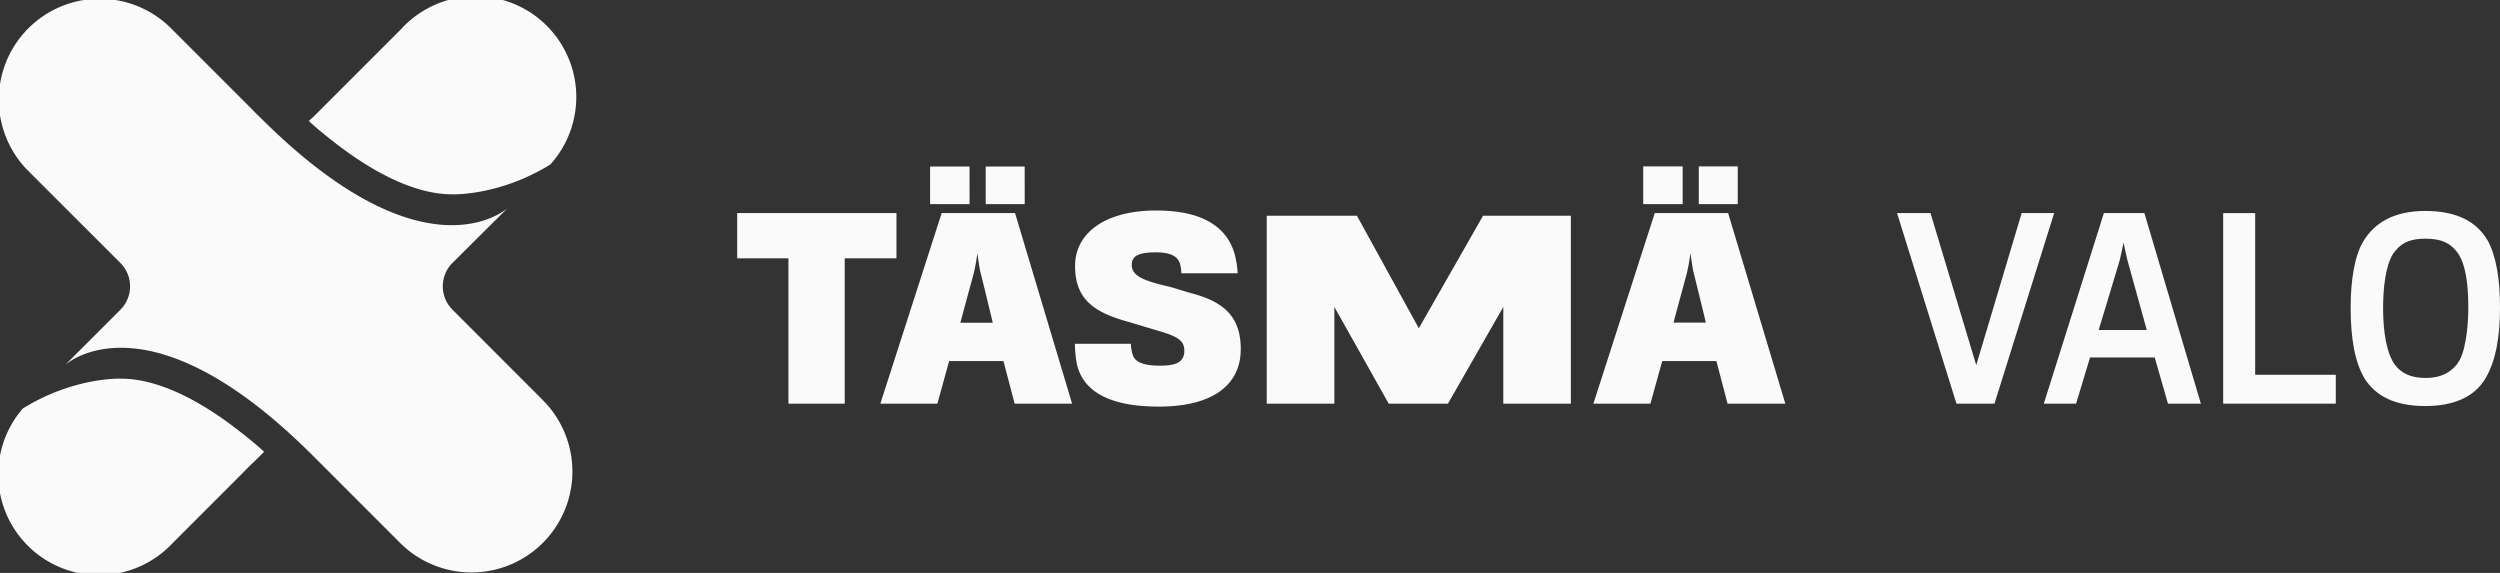
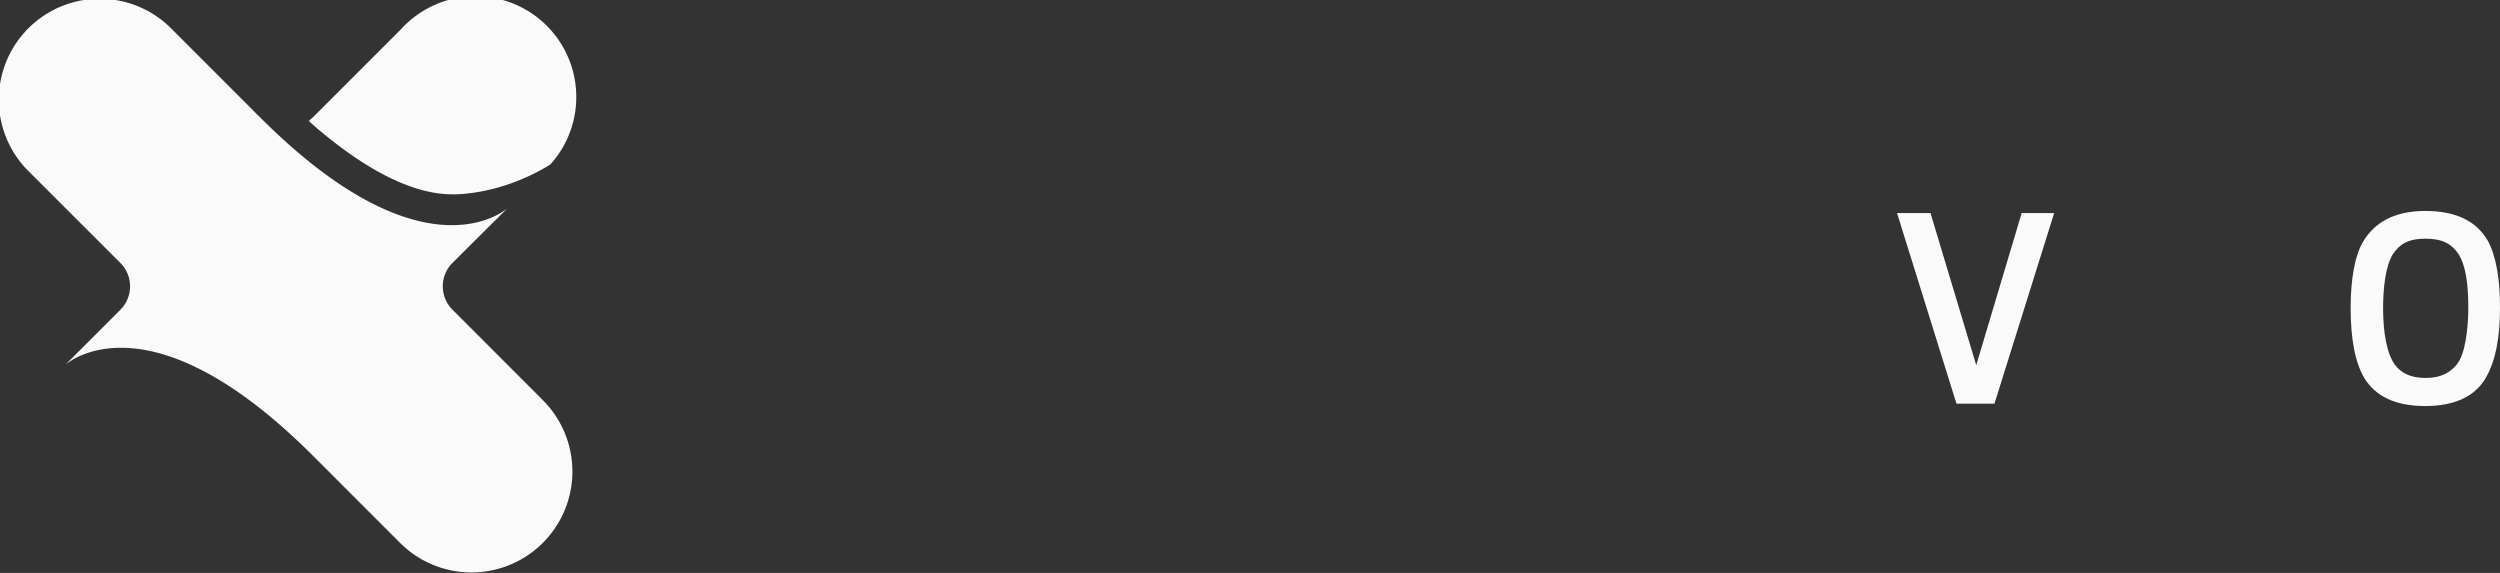
<svg xmlns="http://www.w3.org/2000/svg" id="Layer_1" data-name="Layer 1" viewBox="0 0 670.19 153.59">
  <rect x="0" y="0" width="670.19" height="153.59" fill="#333333" stroke="none" />
  <defs>
    <style>
      .cls-1 {
        fill: #fafafa;
      }
    </style>
  </defs>
  <title>PaVa_svg_materiaalit</title>
  <g>
-     <path class="cls-1" d="M451.08,44.61H440.51V54.73h10.57Zm14.77,0H455.4V54.73h10.45Zm-8.58,41.87h-8.63c0-.13,3.48-12.91,3.53-13.11a50.15,50.15,0,0,0,1-5.54s.58,4.39.9,5.42c.06.2,3.22,13.1,3.22,13.23M445.6,96.79h14.52l3,11.42h15.48L463.27,57.12H443.6l-16.45,51.09h15.29Zm-24.49,11.42V57.84H397.57L380.35,88,363.77,57.84H339.58v50.37h18.13V82.28l14.57,25.93h15.88L403,82.28v25.93ZM332.62,93.63c0-8.71-4.51-12.71-13.16-15-1.74-.46-4.71-1.49-6.45-1.87C306.63,75.25,303.4,74,303.4,71c0-2.13,1.36-3.35,6.39-3.35,3.93,0,5.73,1,6.44,2.77a9.75,9.75,0,0,1,.46,2.84h15.09a24.71,24.71,0,0,0-.84-5.29c-2-6.77-8.06-11.54-21-11.54-13.87,0-21.74,6.19-21.74,14.83,0,9.16,5.29,12.58,14.58,15.1,1.42.44,5.1,1.54,6.84,2.06,5.86,1.67,7.87,2.7,7.87,5.61,0,2.71-1.68,4-6.45,4-4.26,0-6.51-.84-7.29-2.64a11.1,11.1,0,0,1-.59-3.23h-15a30.23,30.23,0,0,0,.52,5.42c1.54,6.84,7.93,11.42,22,11.42,14.39,0,21.93-5.81,21.93-15.36m-72.7-49H249.34V54.73h10.58Zm14.78,0H264.24V54.73H274.7Zm-8.59,41.87h-8.64c0-.13,3.49-12.91,3.55-13.11a52.11,52.11,0,0,0,1-5.54s.58,4.39.9,5.42c.07.2,3.22,13.1,3.22,13.23M254.44,96.79H269l3,11.42H287.4L272.11,57.12H252.44L236,108.21h15.29ZM240.32,69.26V57.12h-42.7V69.26h13.74v38.95h15.09V69.26Z" />
    <path class="cls-1" d="M666.84,64.42c-2.9-5-8.25-7.87-16.7-7.87s-13.61,3.22-16.58,8.12c-2.32,3.81-3.41,10.32-3.41,17.81,0,8.26,1.15,14.76,3.8,19.09,2.9,4.51,7.94,7.28,16.19,7.28s13.48-2.83,16.19-7.48,3.86-10.9,3.86-19c0-7.55-1-13.67-3.35-18m-8.12,33.22c-1.75,2.12-4.13,3.73-8.45,3.73s-6.71-1.48-8.26-3.55c-2.2-3-3.16-8.77-3.16-15.09,0-5.55.65-11.35,2.64-14.58,1.75-2.58,4-4.12,8.71-4.12s7,1.48,8.78,4c2.06,3.09,2.71,8.32,2.71,14.57,0,5.74-.9,12.52-3,15" />
-     <polygon class="cls-1" points="626.17 108.21 626.17 100.47 604.56 100.47 604.56 57.13 595.98 57.13 595.98 108.21 626.17 108.21" />
-     <path class="cls-1" d="M574.86,57.12H564L547.9,108.21h8.65l3.74-12.38h17.34l3.55,12.38H590ZM562.6,88.47s5.62-18.51,5.68-18.83c.13-.51,1-4.58,1-4.58s.84,4.07,1,4.58,5.22,18.83,5.22,18.83Z" />
    <polygon class="cls-1" points="550.67 57.12 541.96 57.12 529.78 97.89 517.52 57.12 508.55 57.12 524.48 108.21 534.67 108.21 550.67 57.12" />
    <path class="cls-1" d="M121.17,52.09s12.56.53,26.37-8A27,27,0,0,0,107.42,7.92L93.76,21.58,86.4,28.94l-1.61,1.61-.14.14-.48.46-1.38,1.29c2.82,2.63,6.38,5.35,6.38,5.35,14.66,11.52,25.22,14.3,32,14.3" />
-     <path class="cls-1" d="M82.89,121.17l1,1-.82-.83Z" />
    <path class="cls-1" d="M7.28,45.52,32.55,70.78A8.88,8.88,0,0,1,32.31,83l-8,8-6.84,6.84s21.46-20,65.4,23.32l.16.14.82.83,2.9,2.89,4.06,4.07,16.57,16.57a27.06,27.06,0,0,0,39.06-37.43c-.48-.48-1-.95-1.44-1.4.47.45.95.9,1.43,1.38-.26-.28-.52-.56-.79-.83L129.28,91l-8-8a8.88,8.88,0,0,1-.25-12.25L136,55.86C134,57.49,112.26,74,69.73,31.46v0l-.3-.29-.63-.6L67.2,28.94l-7.36-7.36L46.18,7.92a27.05,27.05,0,0,0-38.9,37.6" />
-     <path class="cls-1" d="M32.42,101.51s-12.52-.53-26.31,8A27,27,0,0,0,46.2,145.67L62.77,129.1,66.83,125,69,122.91l1.6-1.6.21-.19c-2.82-2.62-6.35-5.32-6.35-5.32-14.66-11.52-25.22-14.29-32-14.29" />
  </g>
</svg>